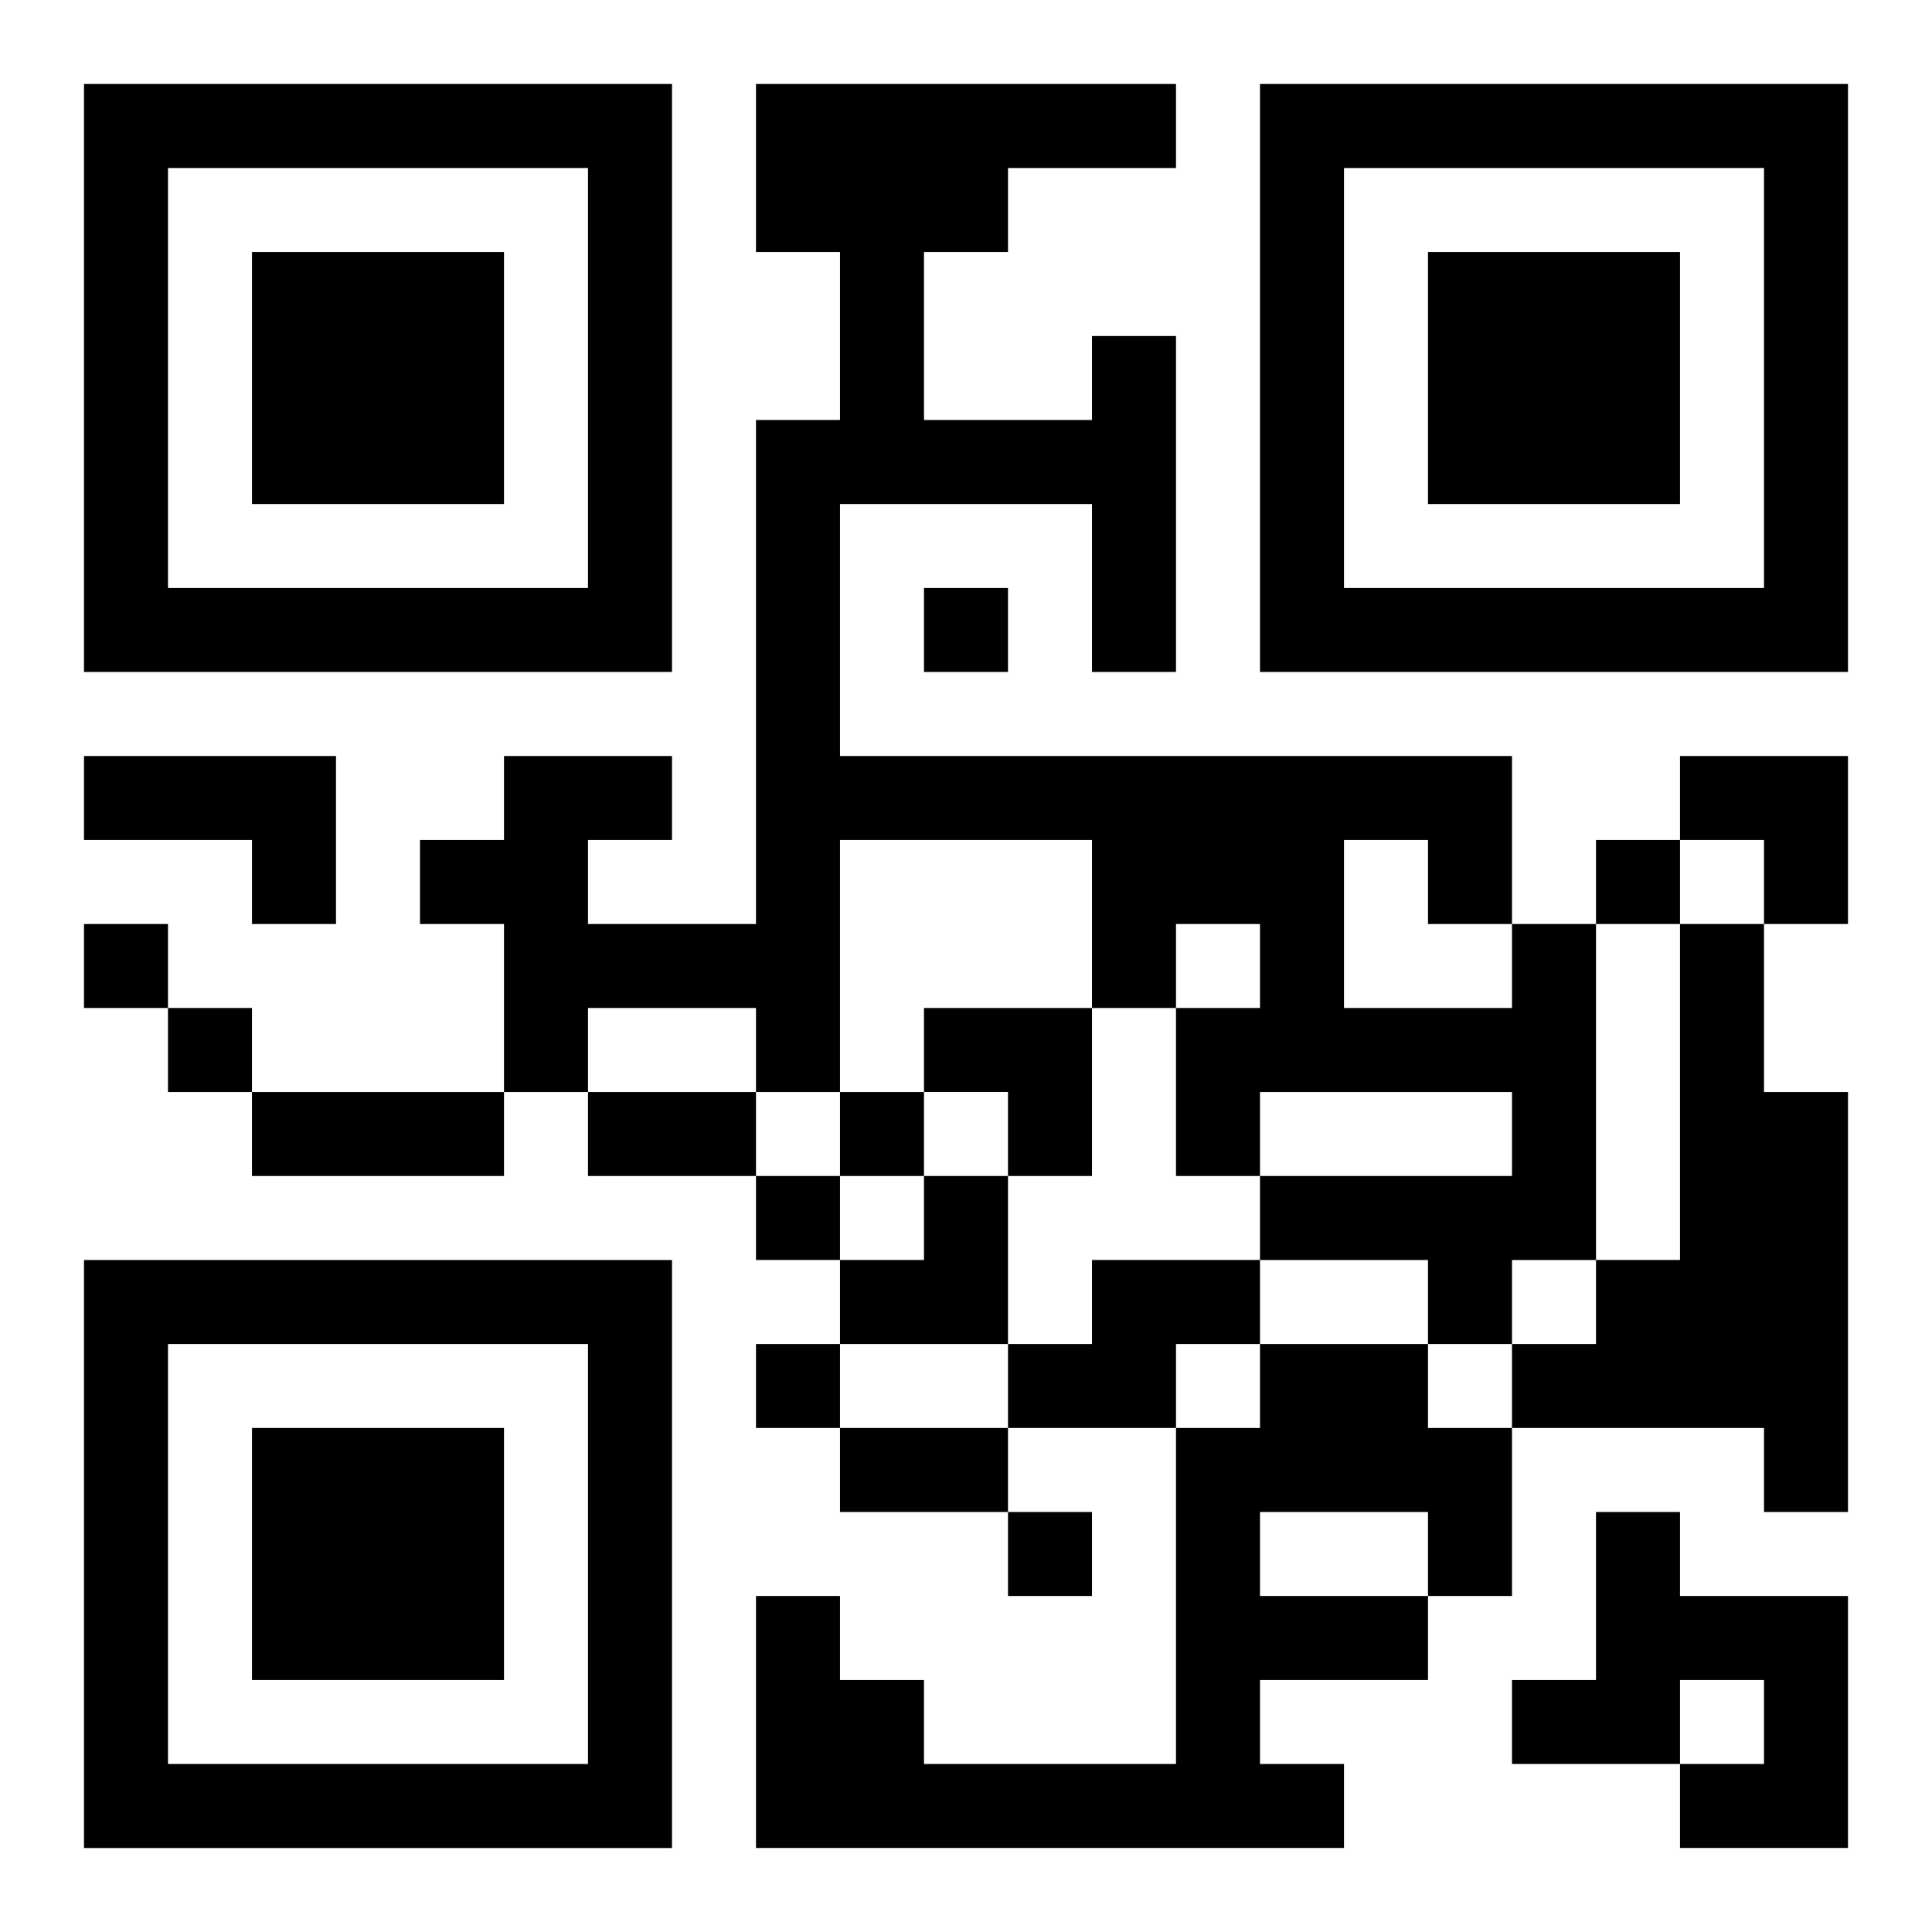
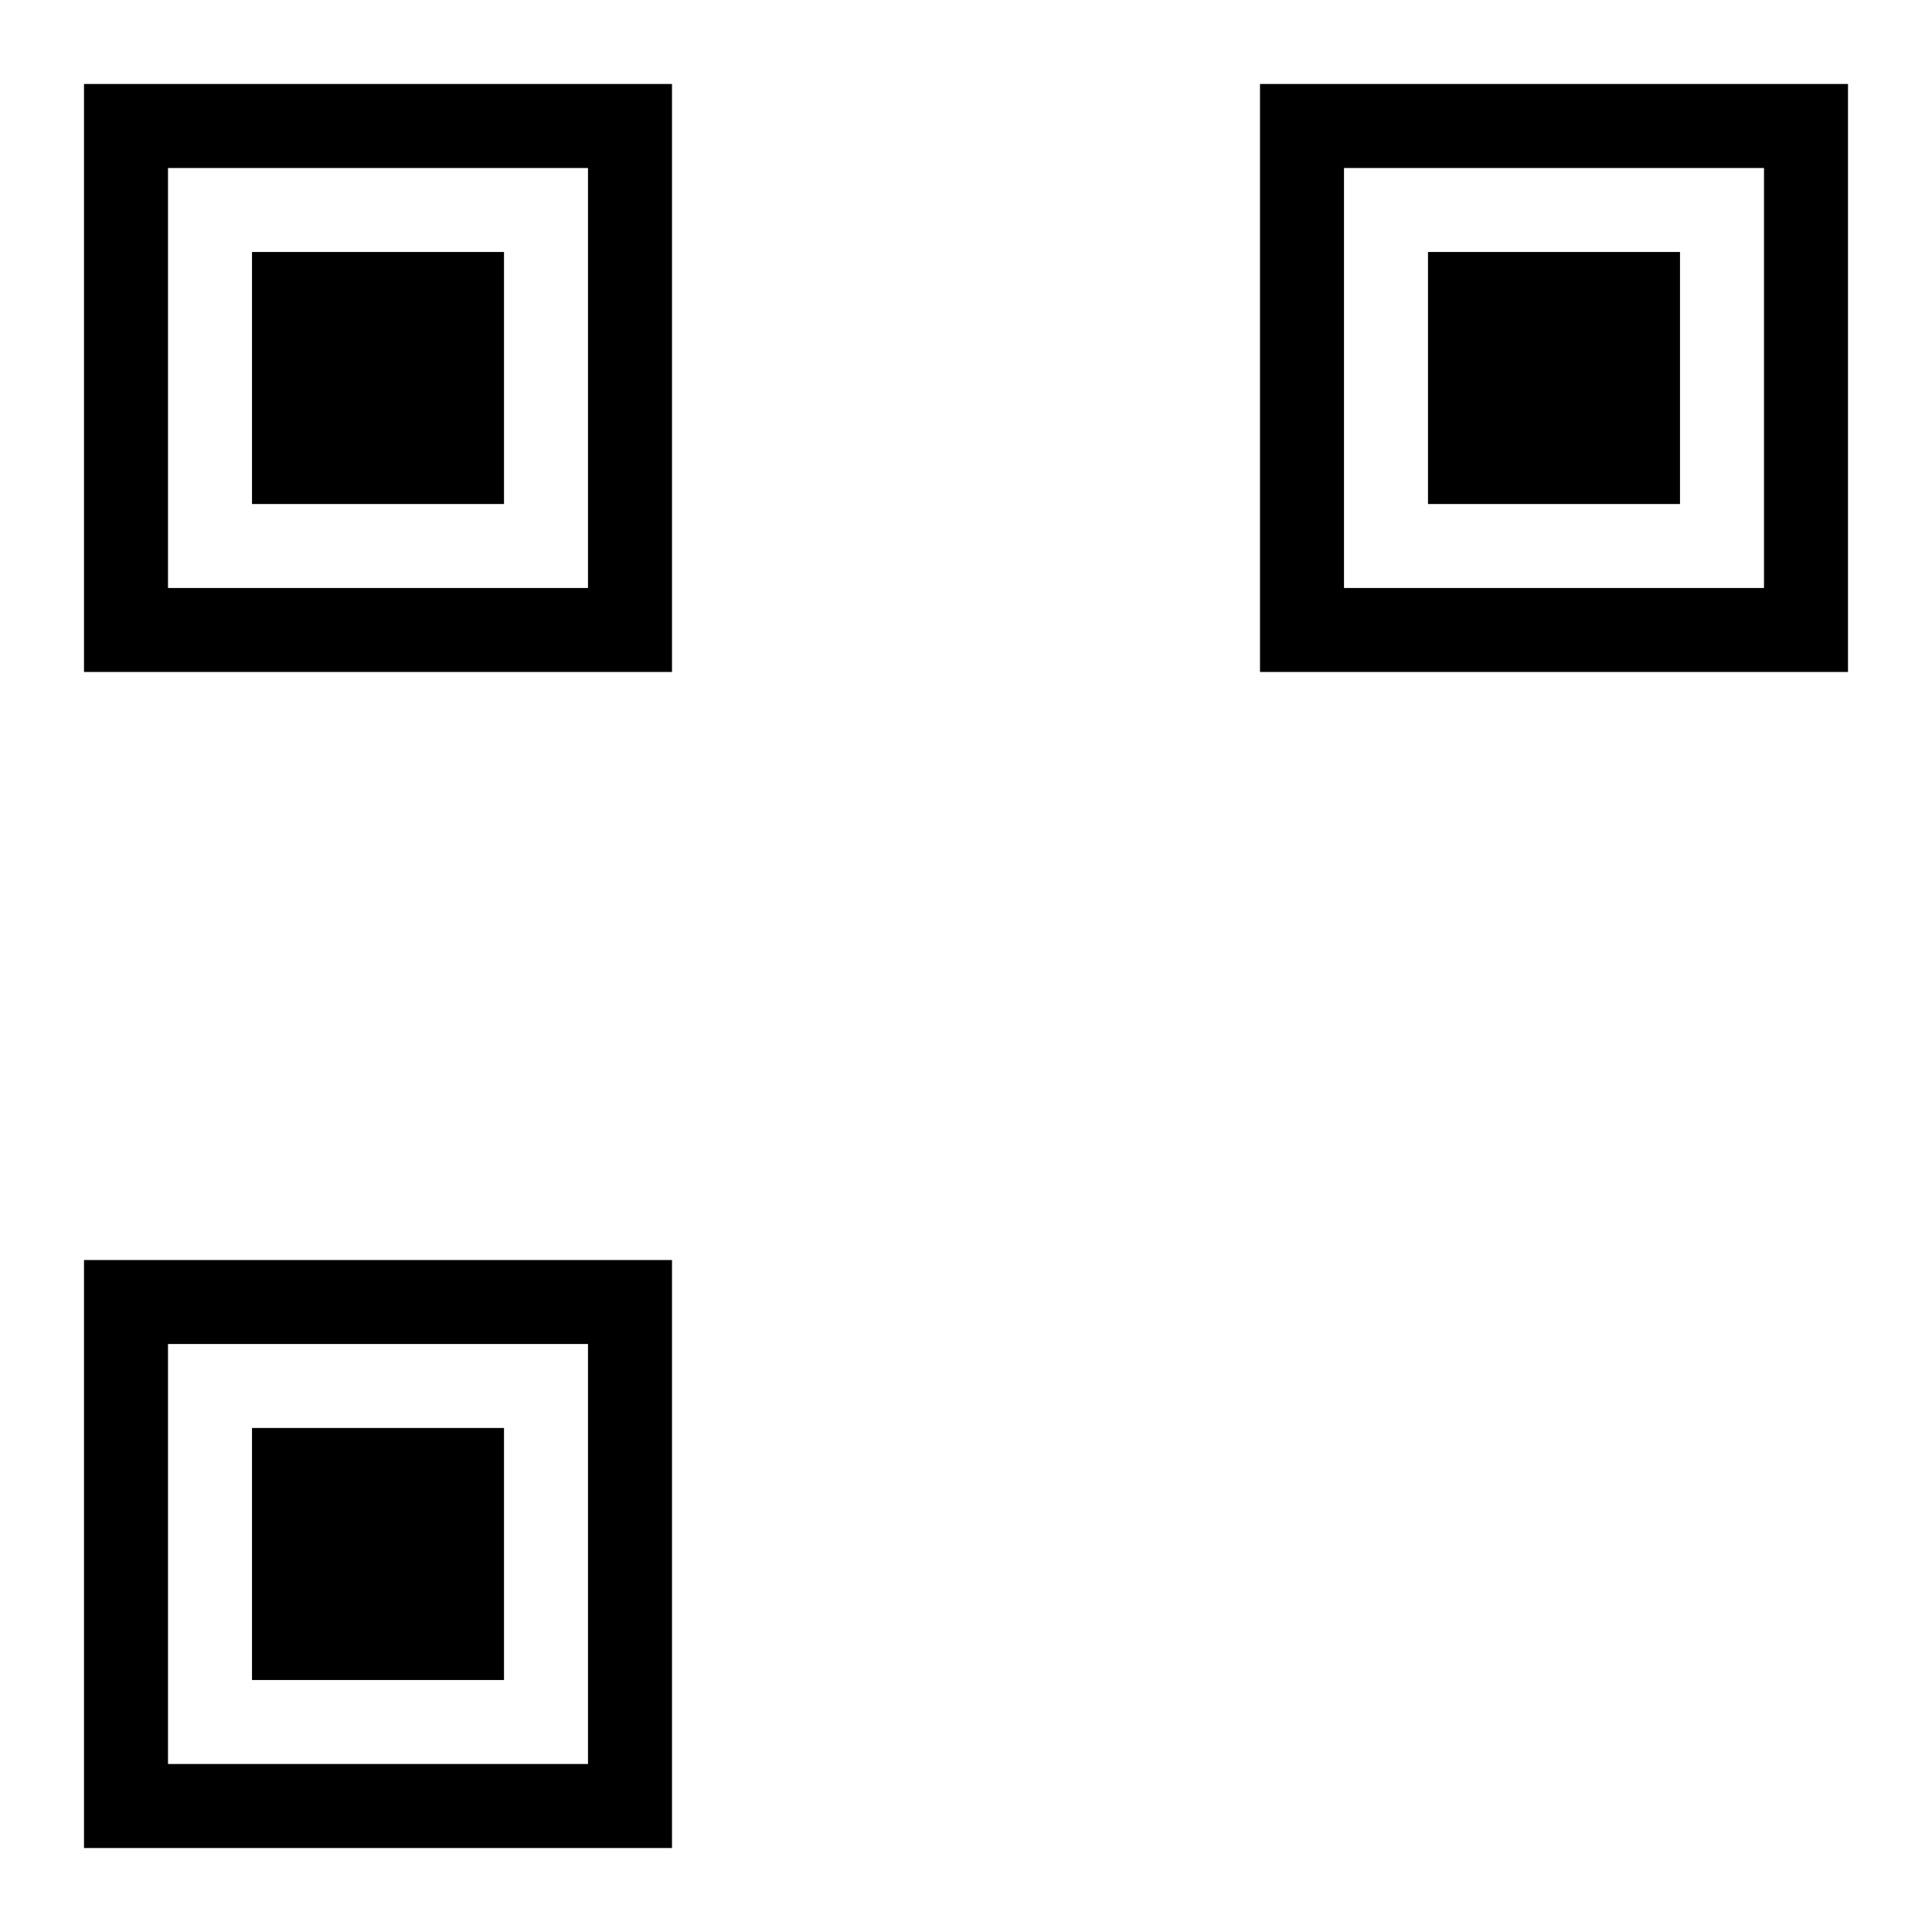
<svg xmlns="http://www.w3.org/2000/svg" xmlns:xlink="http://www.w3.org/1999/xlink" width="250" height="250" baseProfile="full" version="1.1" viewBox="-1 -1 23 23">
  <symbol id="a">
    <path d="m0 7v7h7v-7h-7zm1 1h5v5h-5v-5zm1 1v3h3v-3h-3z" />
  </symbol>
  <use y="-7" xlink:href="#a" />
  <use y="7" xlink:href="#a" />
  <use x="14" y="-7" xlink:href="#a" />
-   <path d="m0 8h3v2h-1v-1h-2v-1m17 2h1v4h-1v1h-1v-1h-2v-1h3v-1h-3v1h-1v-2h1v-1h-1v1h-1v-2h-3v3h-1v-1h-2v1h-1v-2h-1v-1h1v-1h2v1h-1v1h2v-6h1v-2h-1v-2h5v1h-2v1h-1v2h2v-1h1v4h-1v-2h-3v3h8v2m-2-1v2h2v-1h-1v-1h-1m4 1h1v2h1v5h-1v-1h-3v-1h1v-1h1v-4m-7 4h2v1h-1v1h-2v-1h1v-1m2 1h2v1h1v2h-1v1h-2v1h1v1h-7v-3h1v1h1v1h3v-4h1v-1m0 2v1h2v-1h-2m4 0h1v1h2v3h-2v-1h1v-1h-1v1h-2v-1h1v-2m-8-11v1h1v-1h-1m8 3v1h1v-1h-1m-18 1v1h1v-1h-1m1 1v1h1v-1h-1m8 1v1h1v-1h-1m-1 1v1h1v-1h-1m0 2v1h1v-1h-1m3 2v1h1v-1h-1m-9-5h3v1h-3v-1m4 0h2v1h-2v-1m3 4h2v1h-2v-1m10-8h2v2h-1v-1h-1zm-9 3h2v2h-1v-1h-1zm-1 2m1 0h1v2h-2v-1h1z" />
</svg>